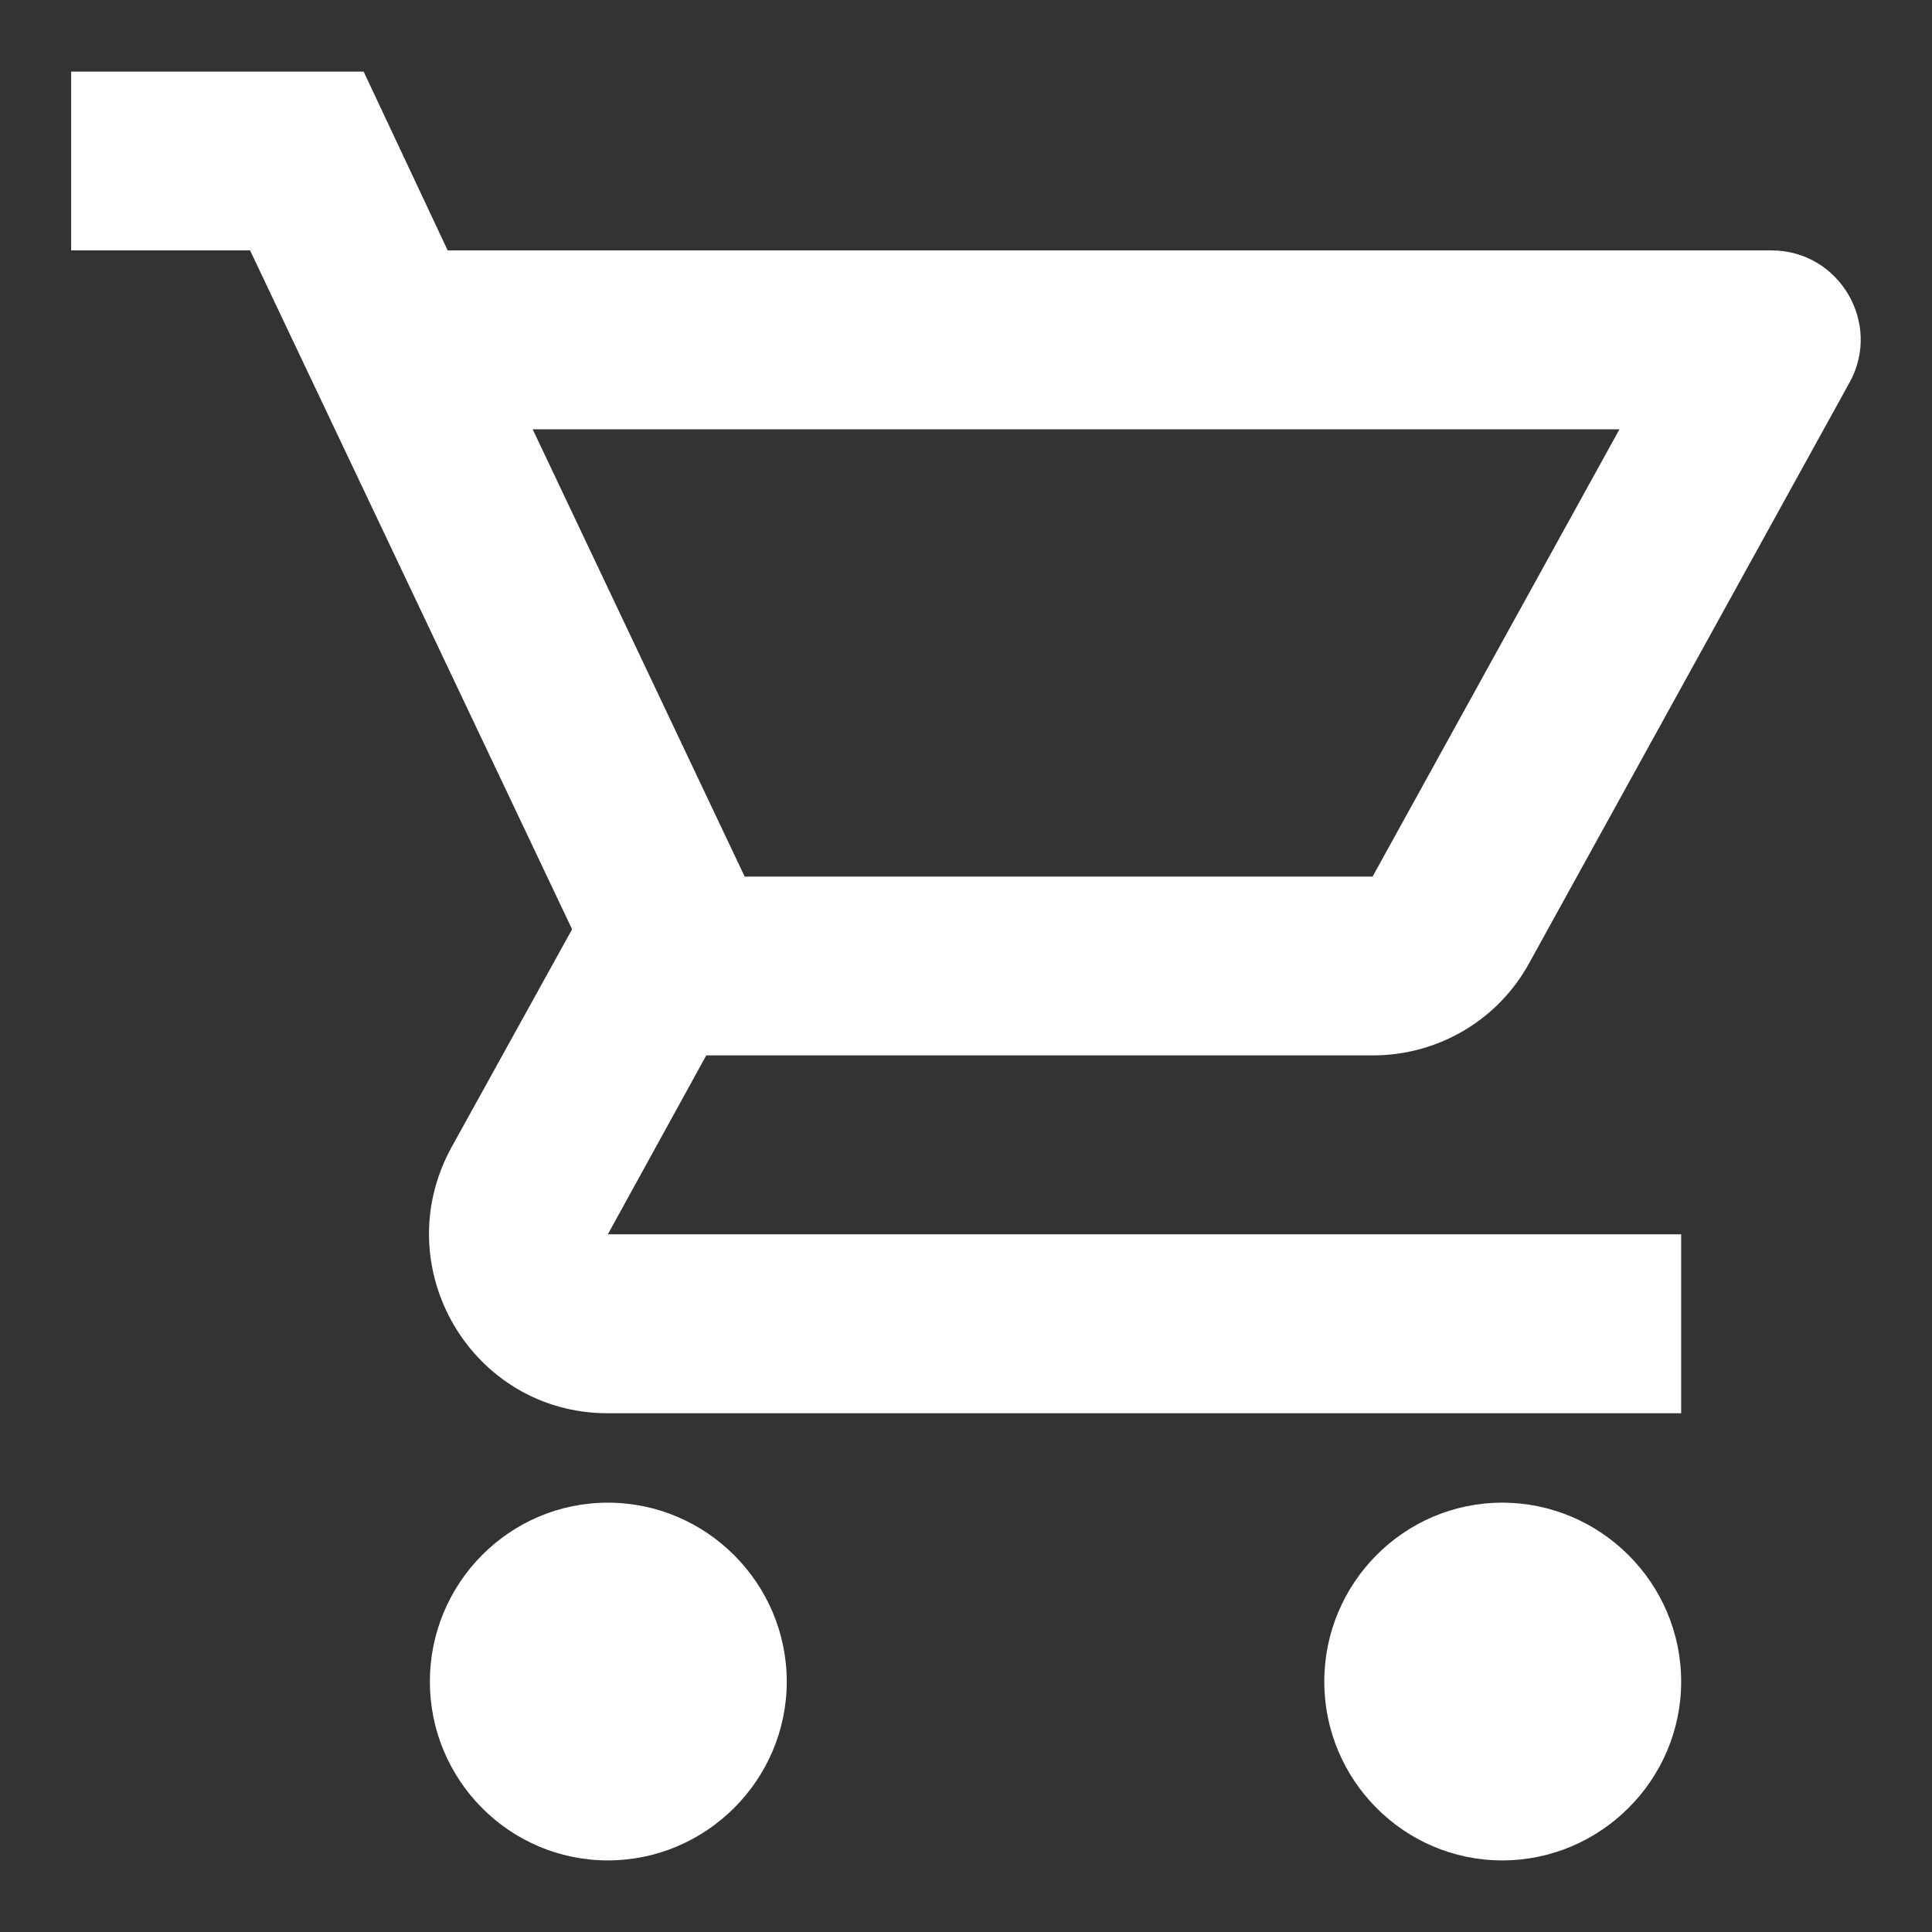
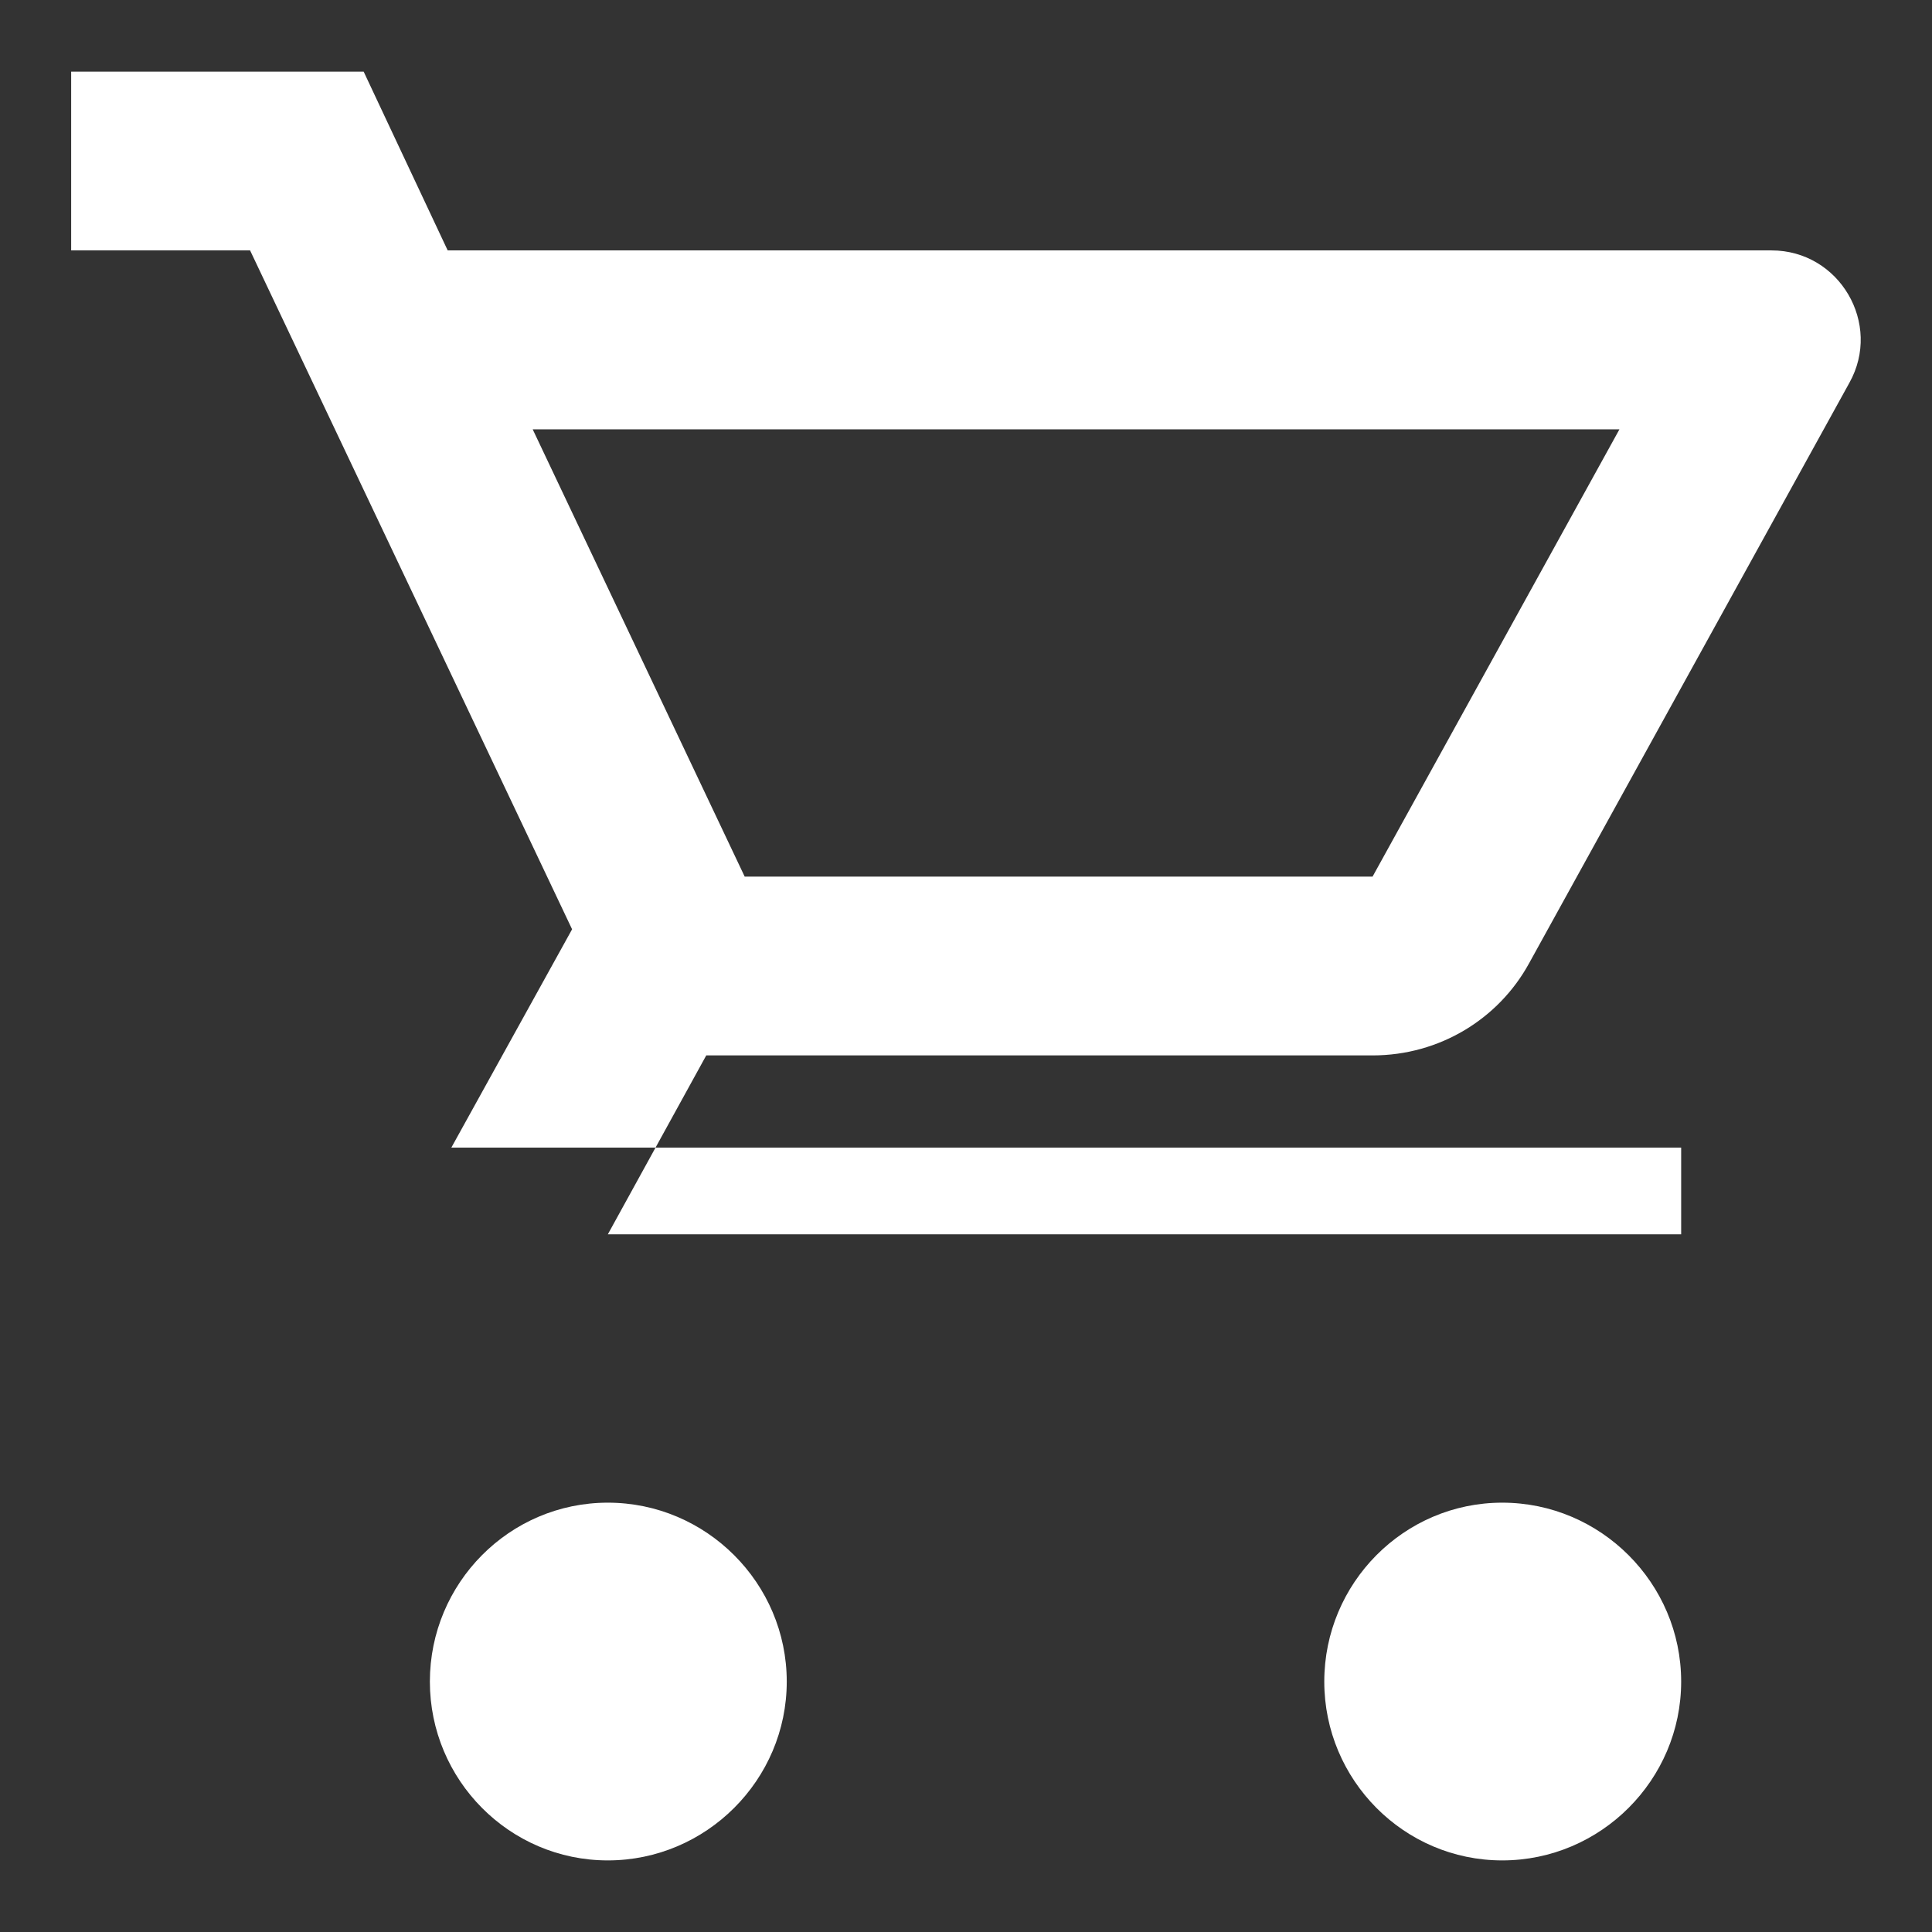
<svg xmlns="http://www.w3.org/2000/svg" width="18" height="18" viewBox="0 0 18 18" fill="none">
  <rect x="0" y="0" width="18" height="18" fill="#333333" stroke="none" />
-   <path d="M12.788 9.833C13.413 9.833 13.963 9.492 14.246 8.975L17.23 3.567C17.538 3.017 17.138 2.333 16.505 2.333H4.171L3.388 0.667H0.663V2.333H2.33L5.33 8.658L4.205 10.692C3.596 11.808 4.396 13.167 5.663 13.167H15.663V11.5H5.663L6.58 9.833H12.788ZM4.963 4H15.088L12.788 8.167H6.938L4.963 4ZM5.663 14C4.746 14 4.005 14.75 4.005 15.667C4.005 16.583 4.746 17.333 5.663 17.333C6.58 17.333 7.33 16.583 7.33 15.667C7.33 14.75 6.58 14 5.663 14ZM13.996 14C13.08 14 12.338 14.75 12.338 15.667C12.338 16.583 13.08 17.333 13.996 17.333C14.913 17.333 15.663 16.583 15.663 15.667C15.663 14.75 14.913 14 13.996 14Z" fill="white" />
+   <path d="M12.788 9.833C13.413 9.833 13.963 9.492 14.246 8.975L17.23 3.567C17.538 3.017 17.138 2.333 16.505 2.333H4.171L3.388 0.667H0.663V2.333H2.33L5.33 8.658L4.205 10.692H15.663V11.5H5.663L6.58 9.833H12.788ZM4.963 4H15.088L12.788 8.167H6.938L4.963 4ZM5.663 14C4.746 14 4.005 14.75 4.005 15.667C4.005 16.583 4.746 17.333 5.663 17.333C6.58 17.333 7.33 16.583 7.33 15.667C7.33 14.75 6.58 14 5.663 14ZM13.996 14C13.08 14 12.338 14.75 12.338 15.667C12.338 16.583 13.08 17.333 13.996 17.333C14.913 17.333 15.663 16.583 15.663 15.667C15.663 14.75 14.913 14 13.996 14Z" fill="white" />
</svg>